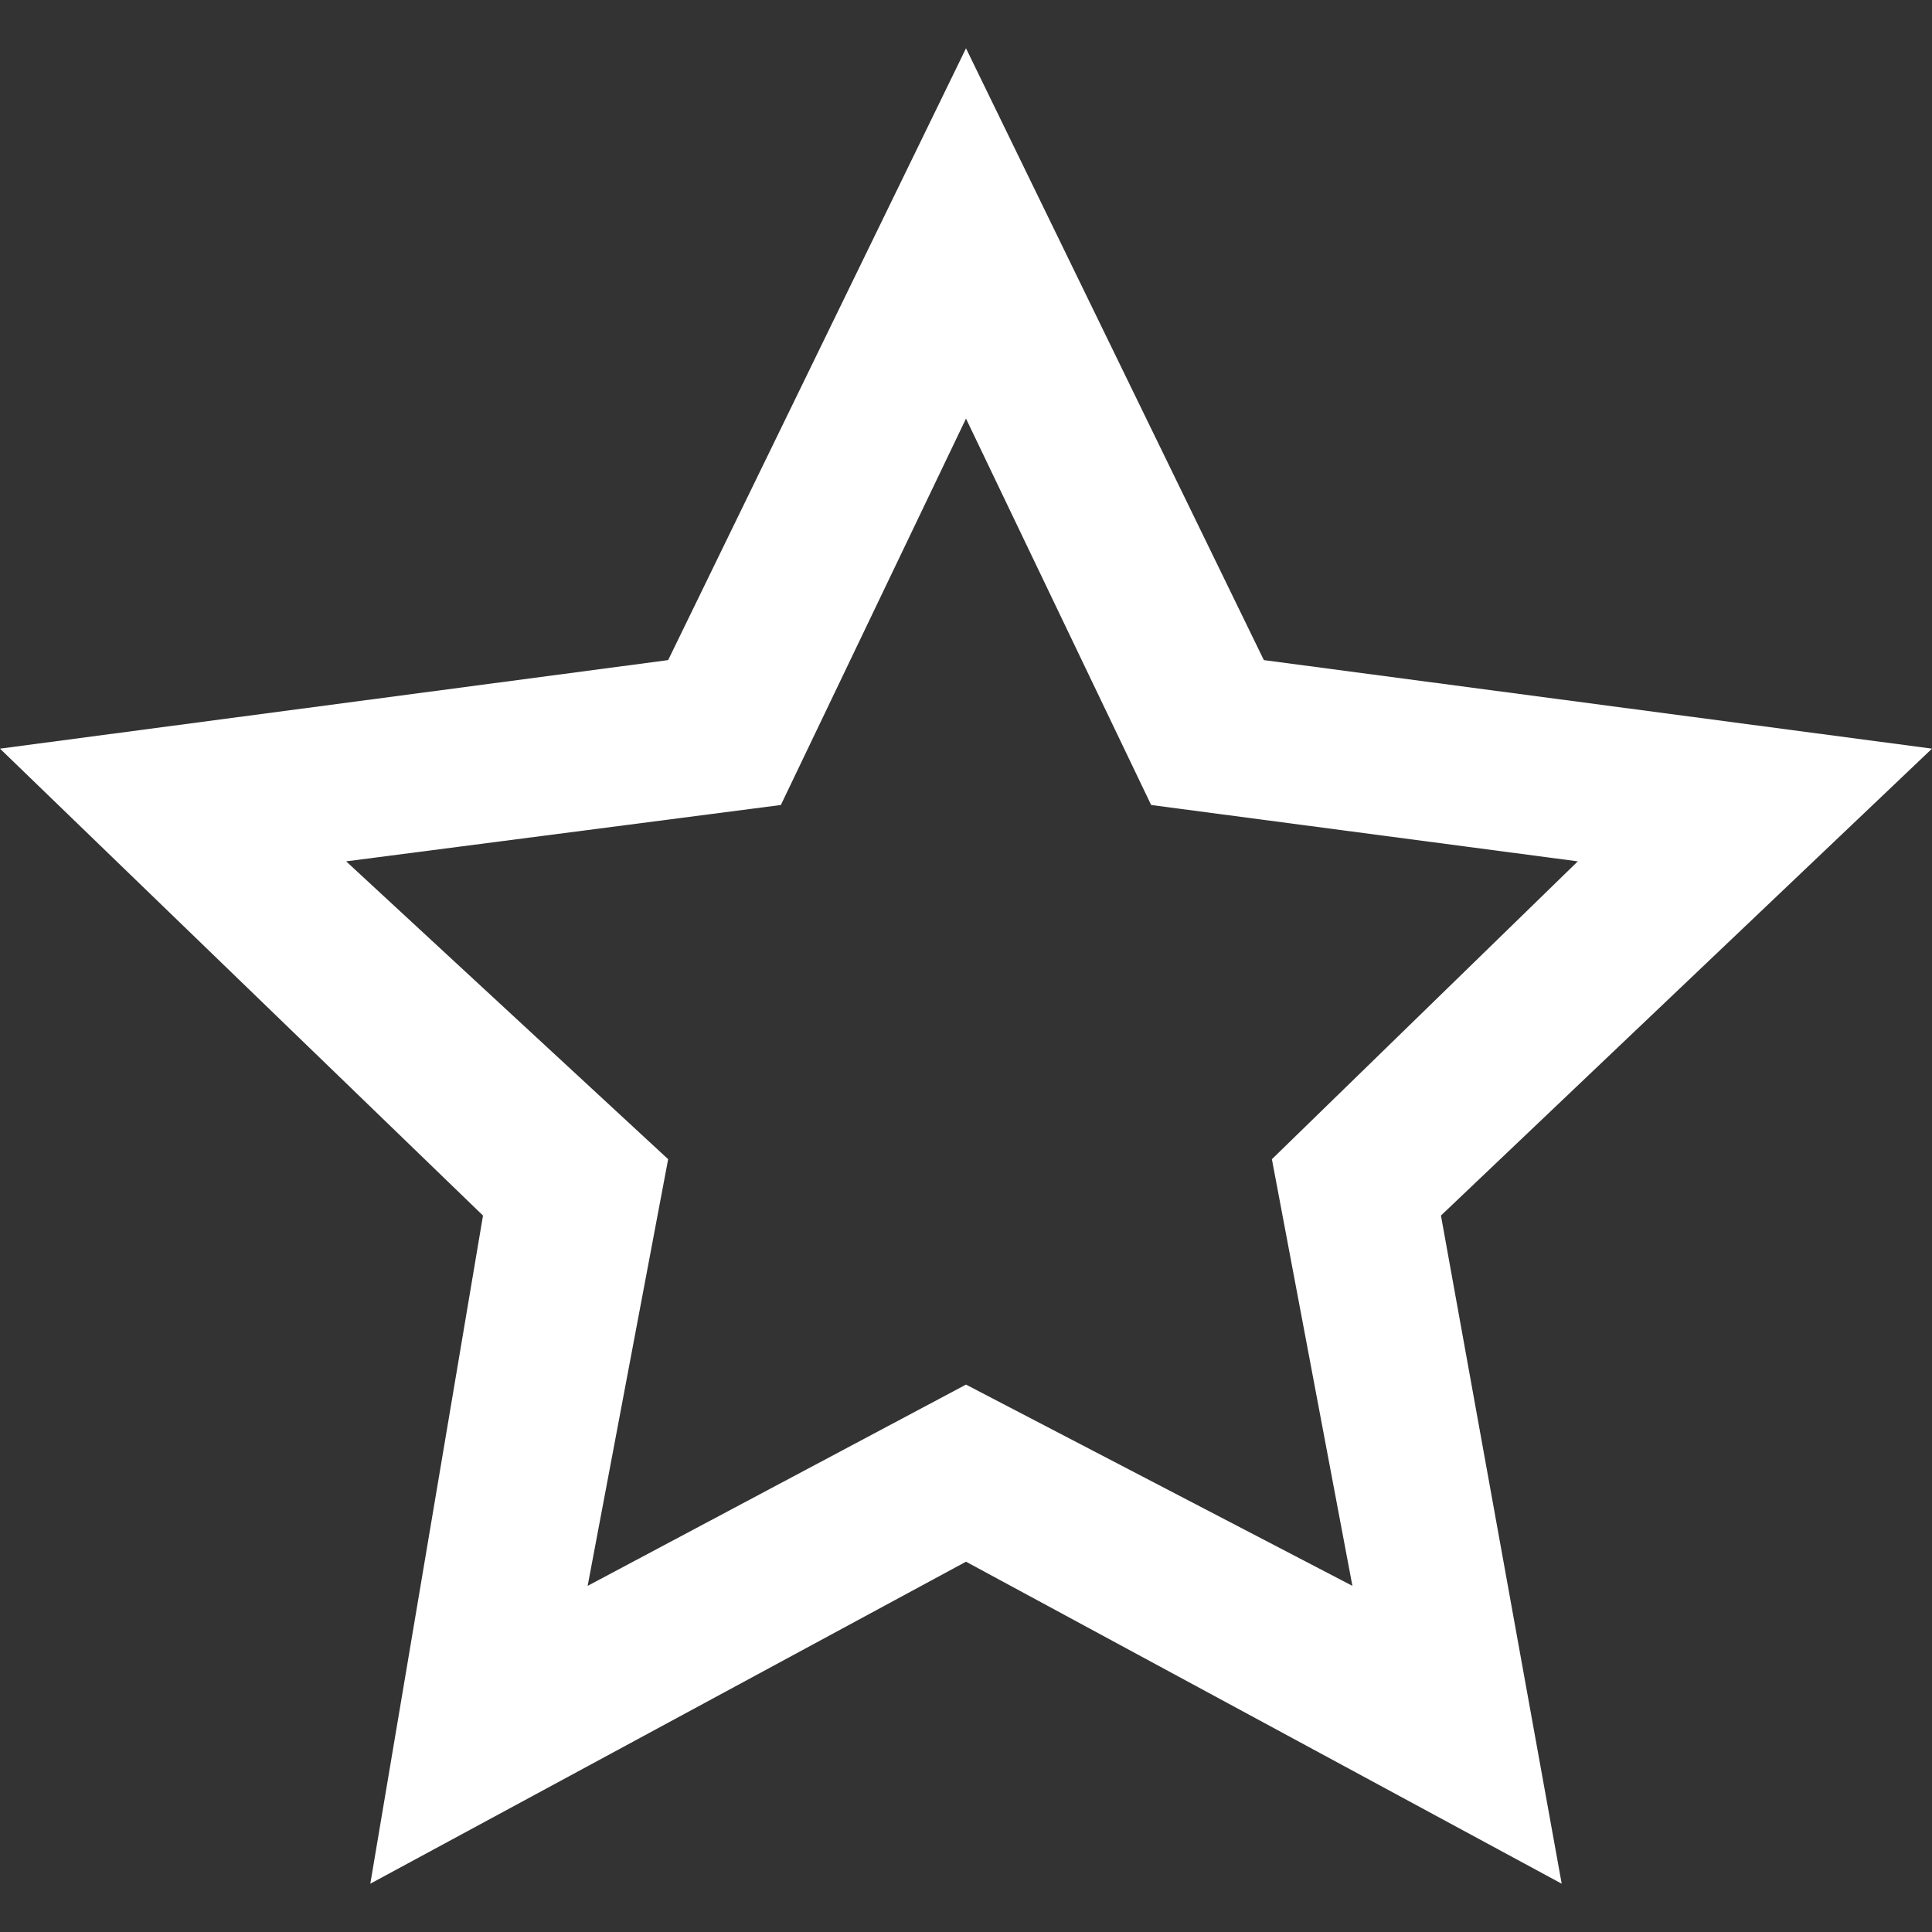
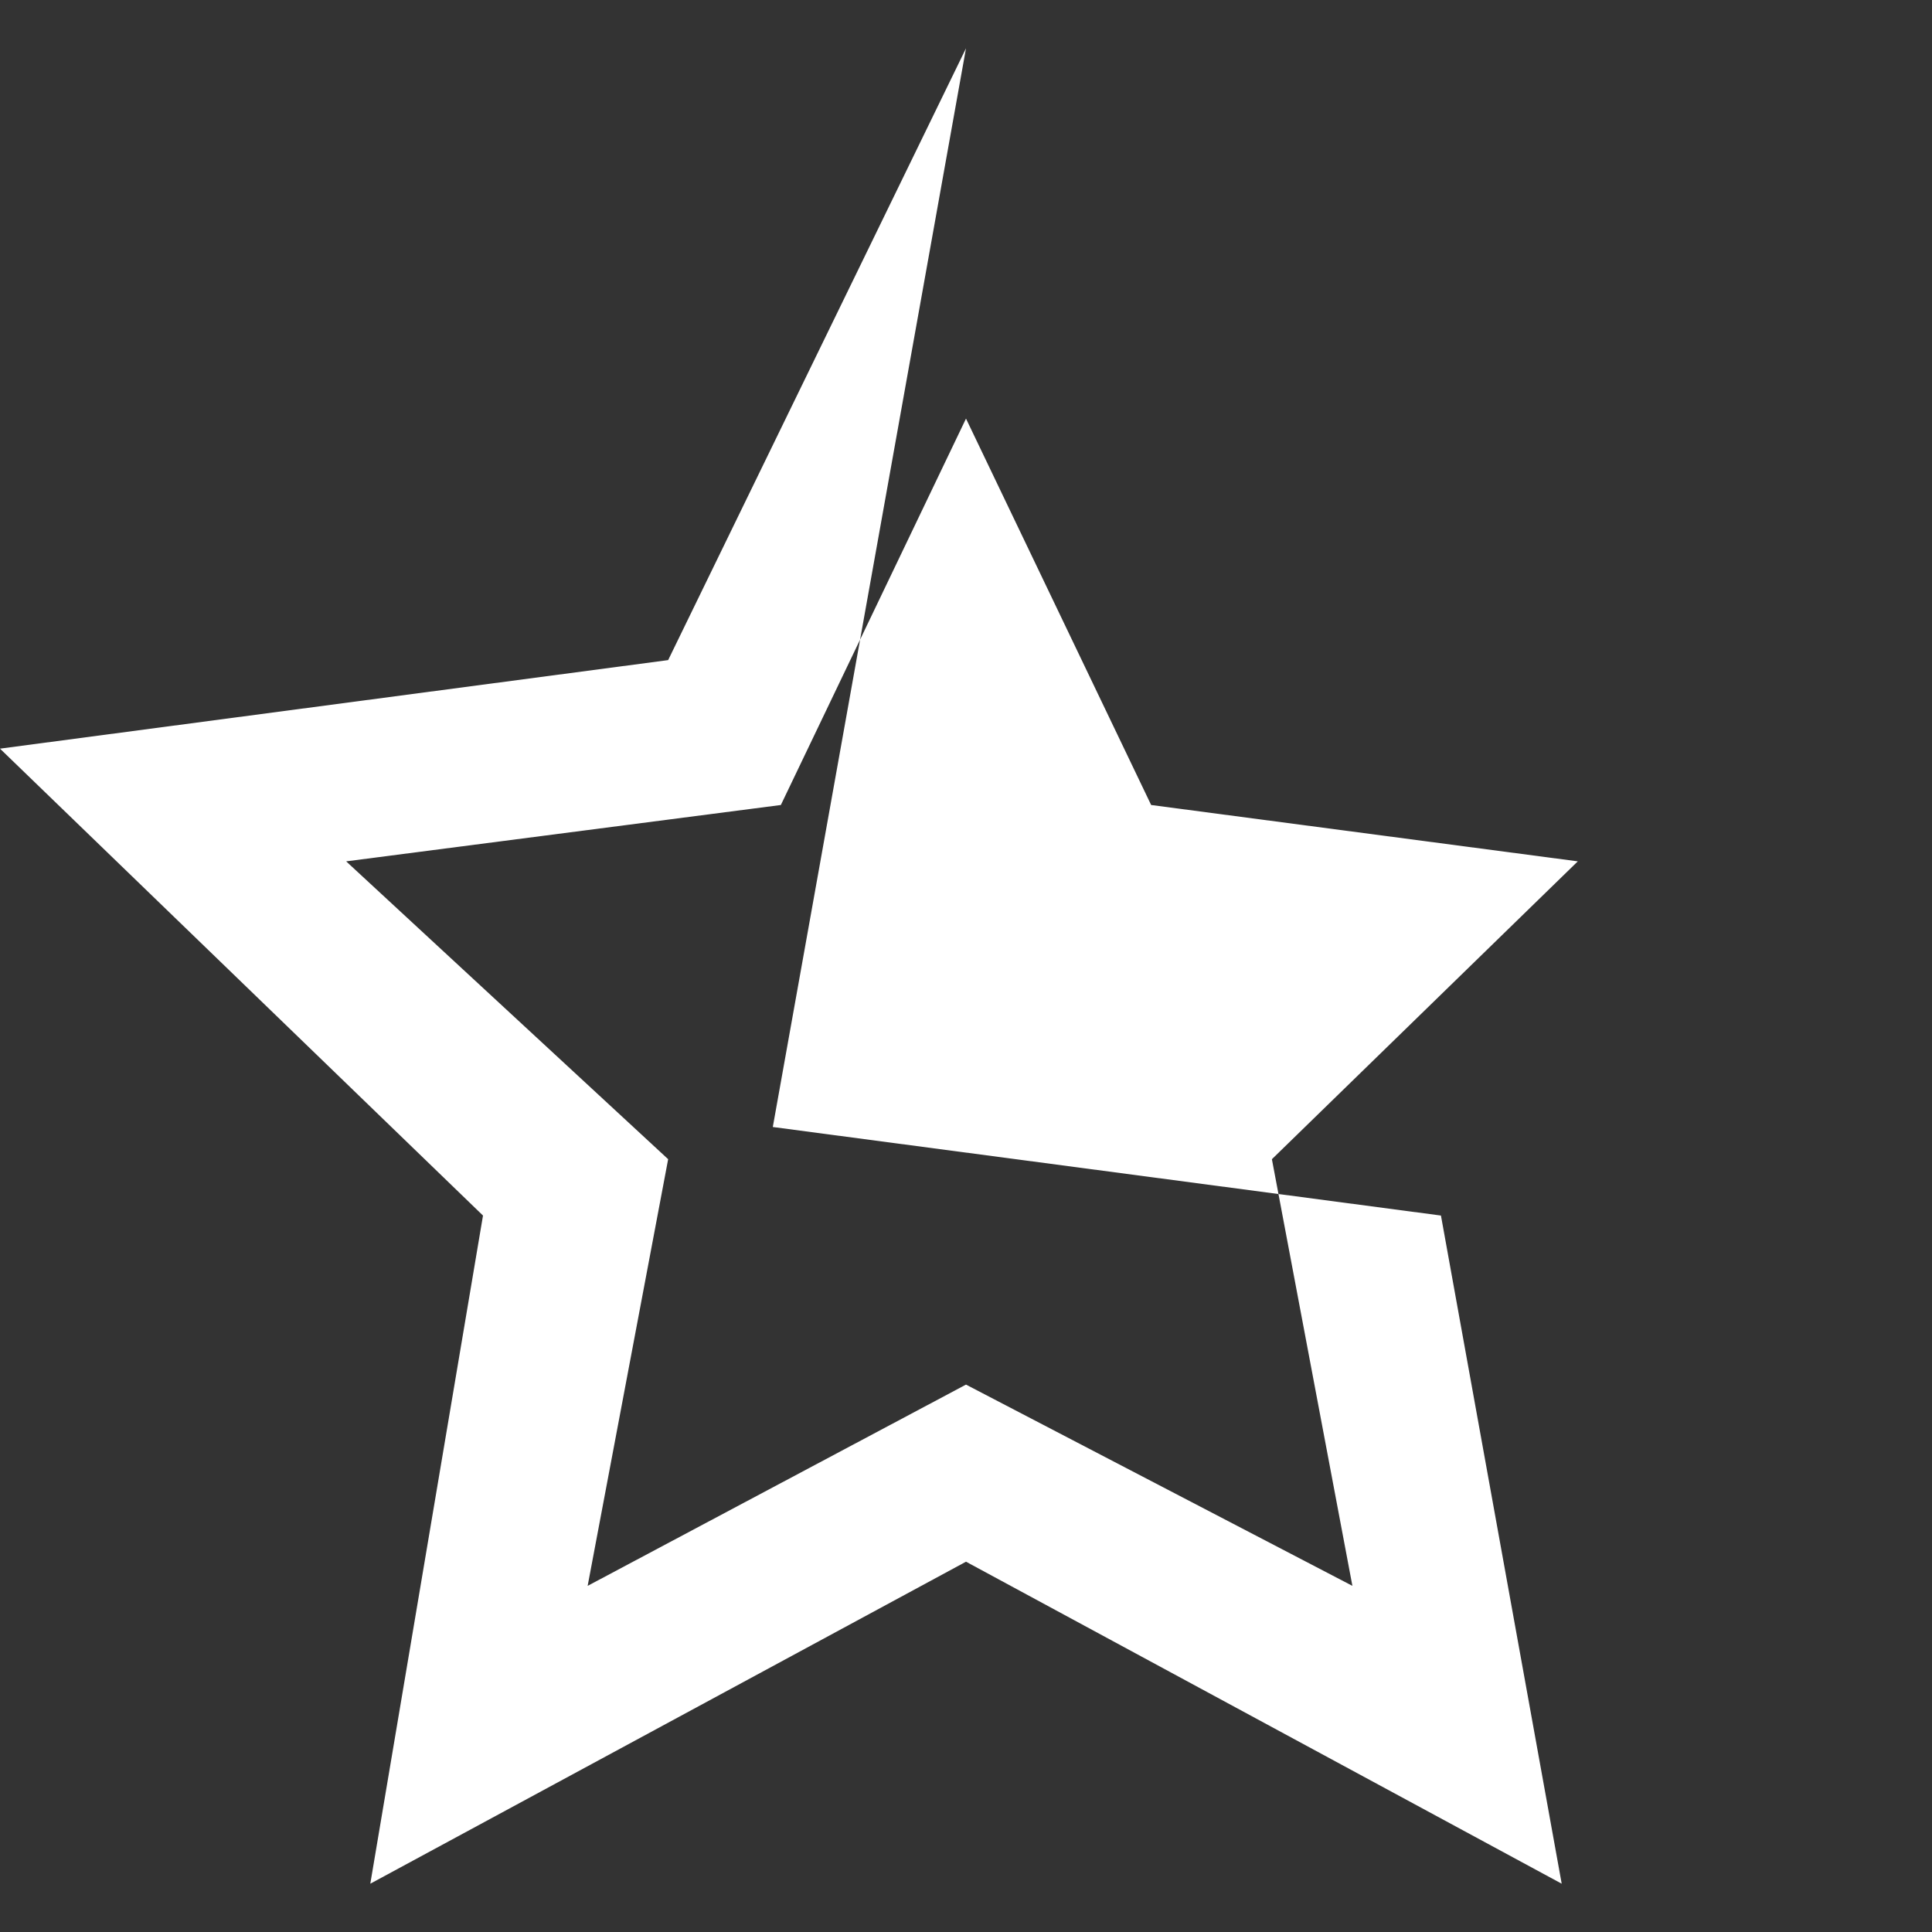
<svg xmlns="http://www.w3.org/2000/svg" width="24" height="24">
  <rect width="100%" height="100%" fill="#333333" stroke="none" />
-   <path d="M12 5.2l2.3 4.8 5.3.7-3.8 3.7 1 5.3-4.8-2.5-4.7 2.5 1-5.3-4-3.7 5.4-.7L12 5.2zm0-4.6L8.3 8.2 0 9.3l6 5.8-1.4 8.3 7.4-4 7.4 4-1.5-8.3L24 9.3l-8.3-1.1L12 .6z" fill="#FFF" />
+   <path d="M12 5.2l2.3 4.8 5.3.7-3.8 3.7 1 5.3-4.8-2.5-4.7 2.5 1-5.3-4-3.7 5.4-.7L12 5.2zm0-4.6L8.3 8.2 0 9.3l6 5.8-1.4 8.3 7.4-4 7.4 4-1.5-8.3l-8.3-1.1L12 .6z" fill="#FFF" />
</svg>